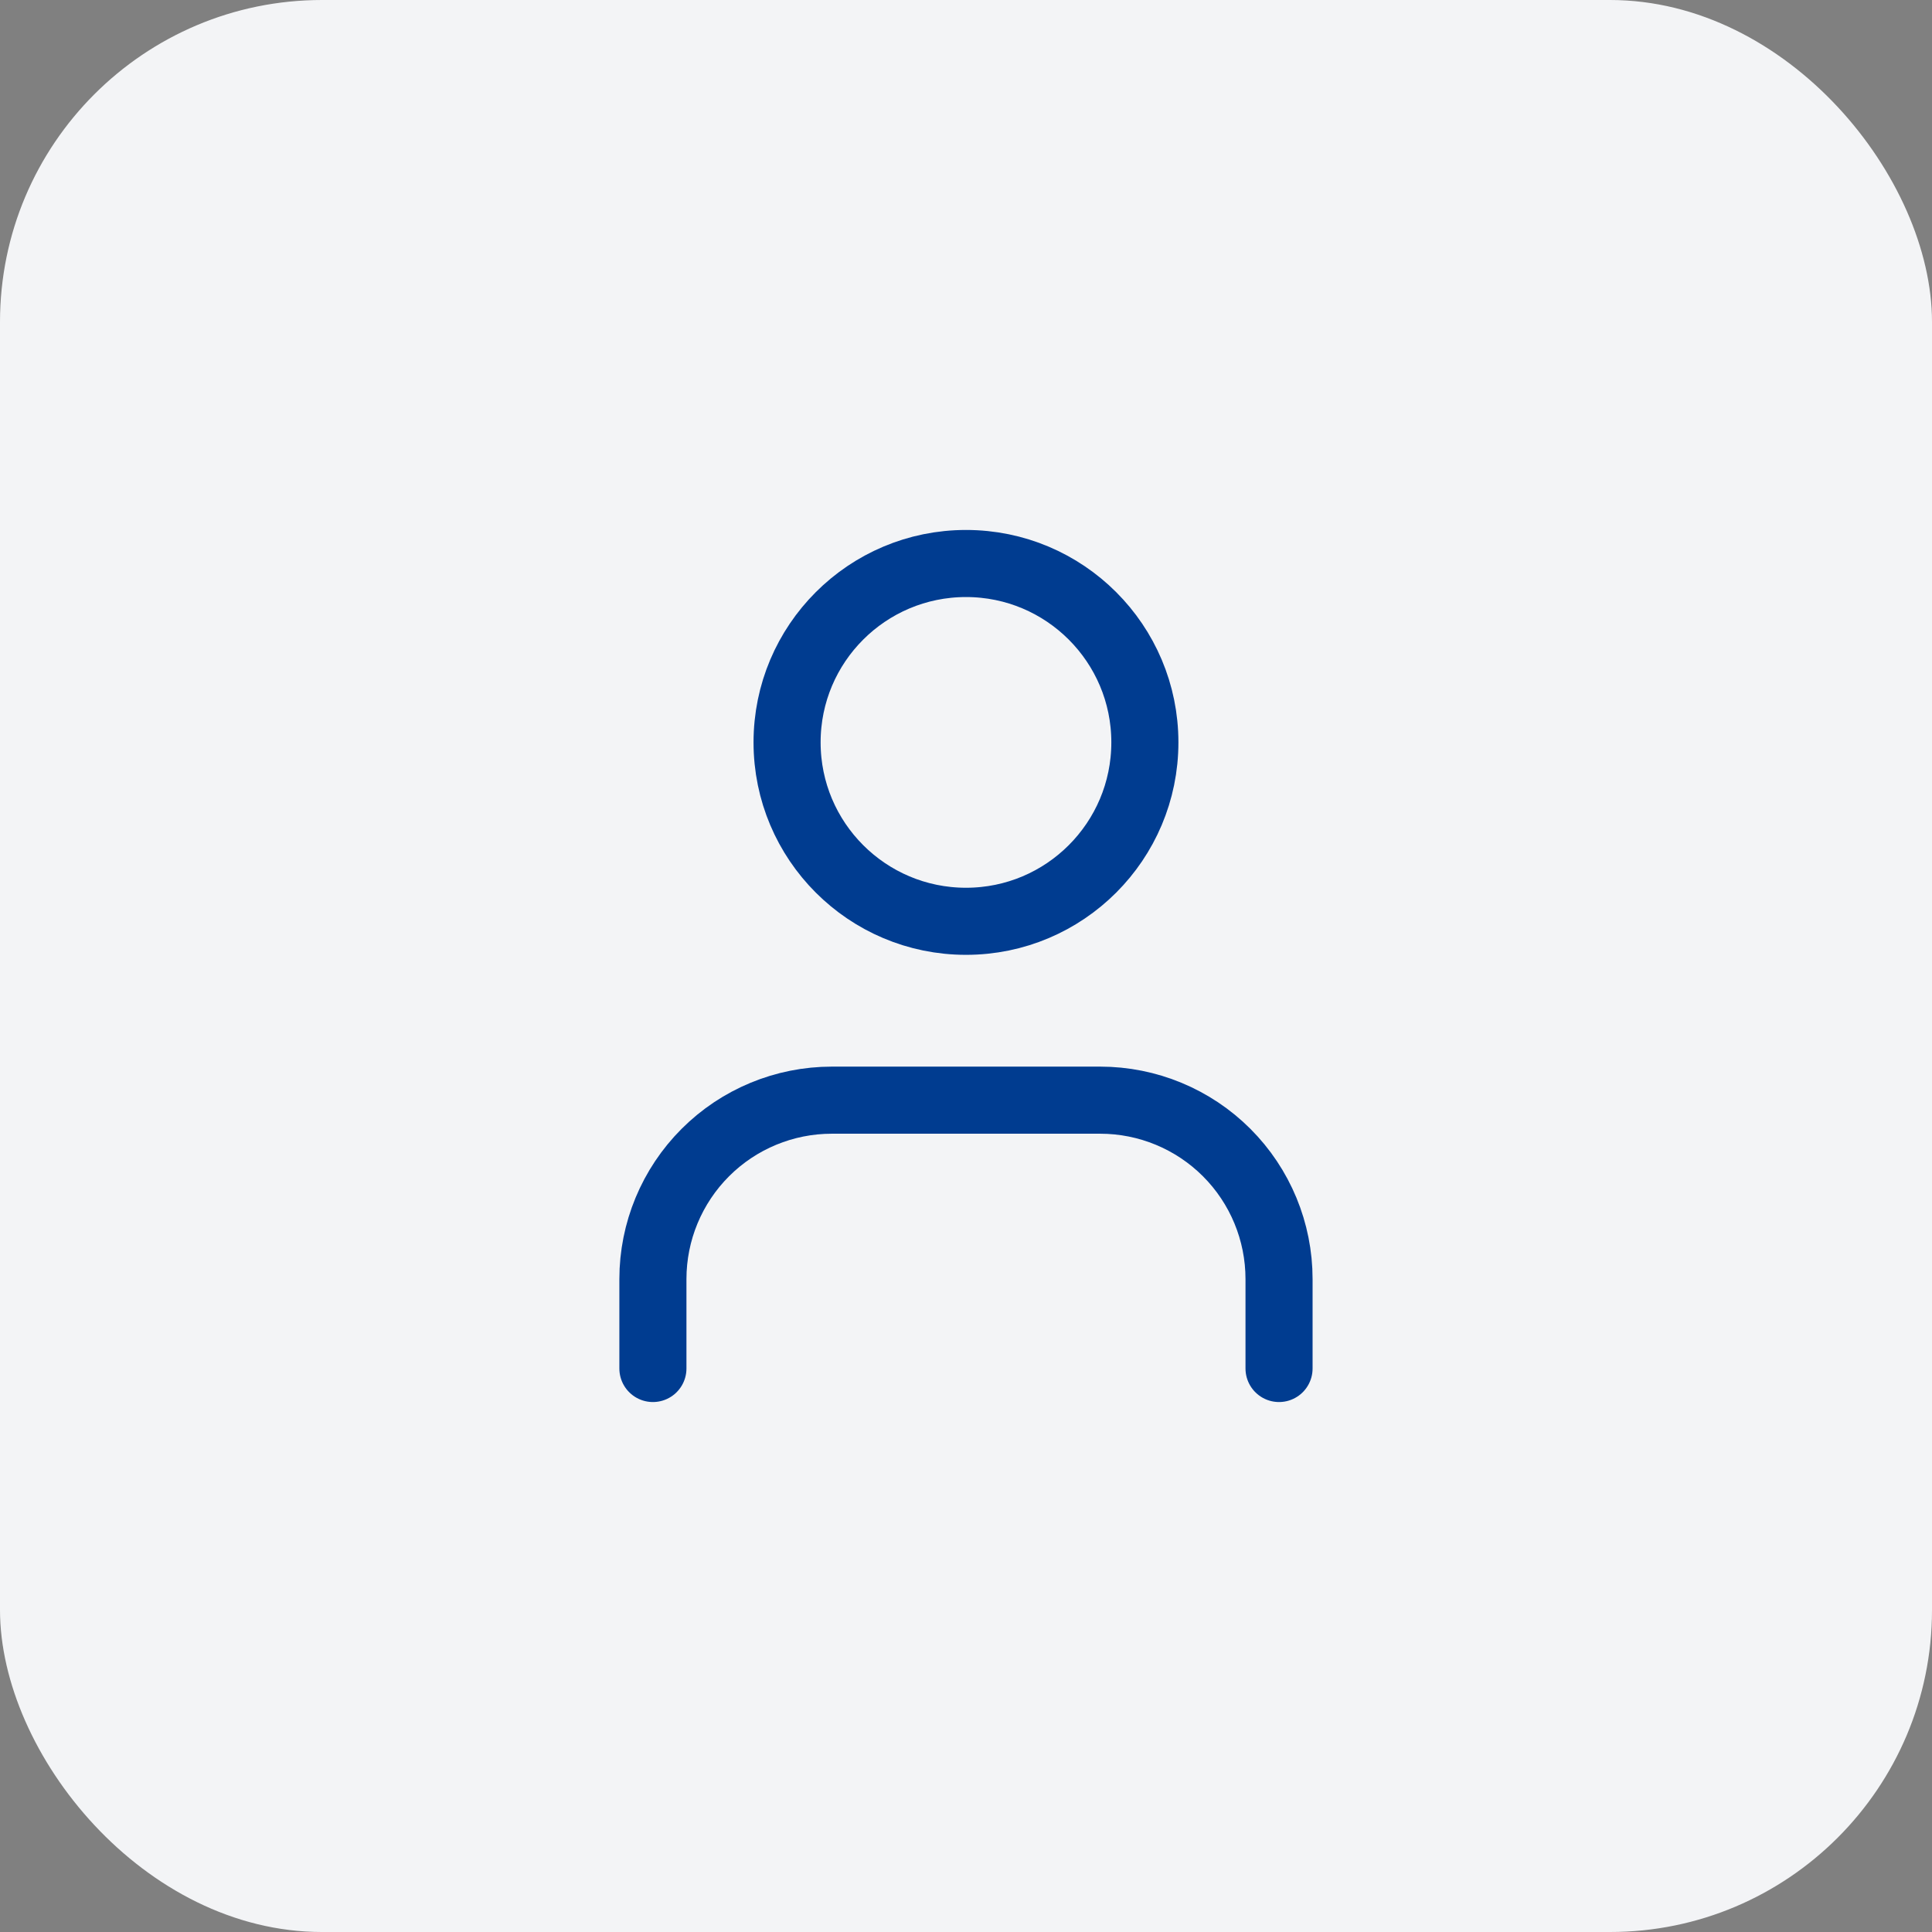
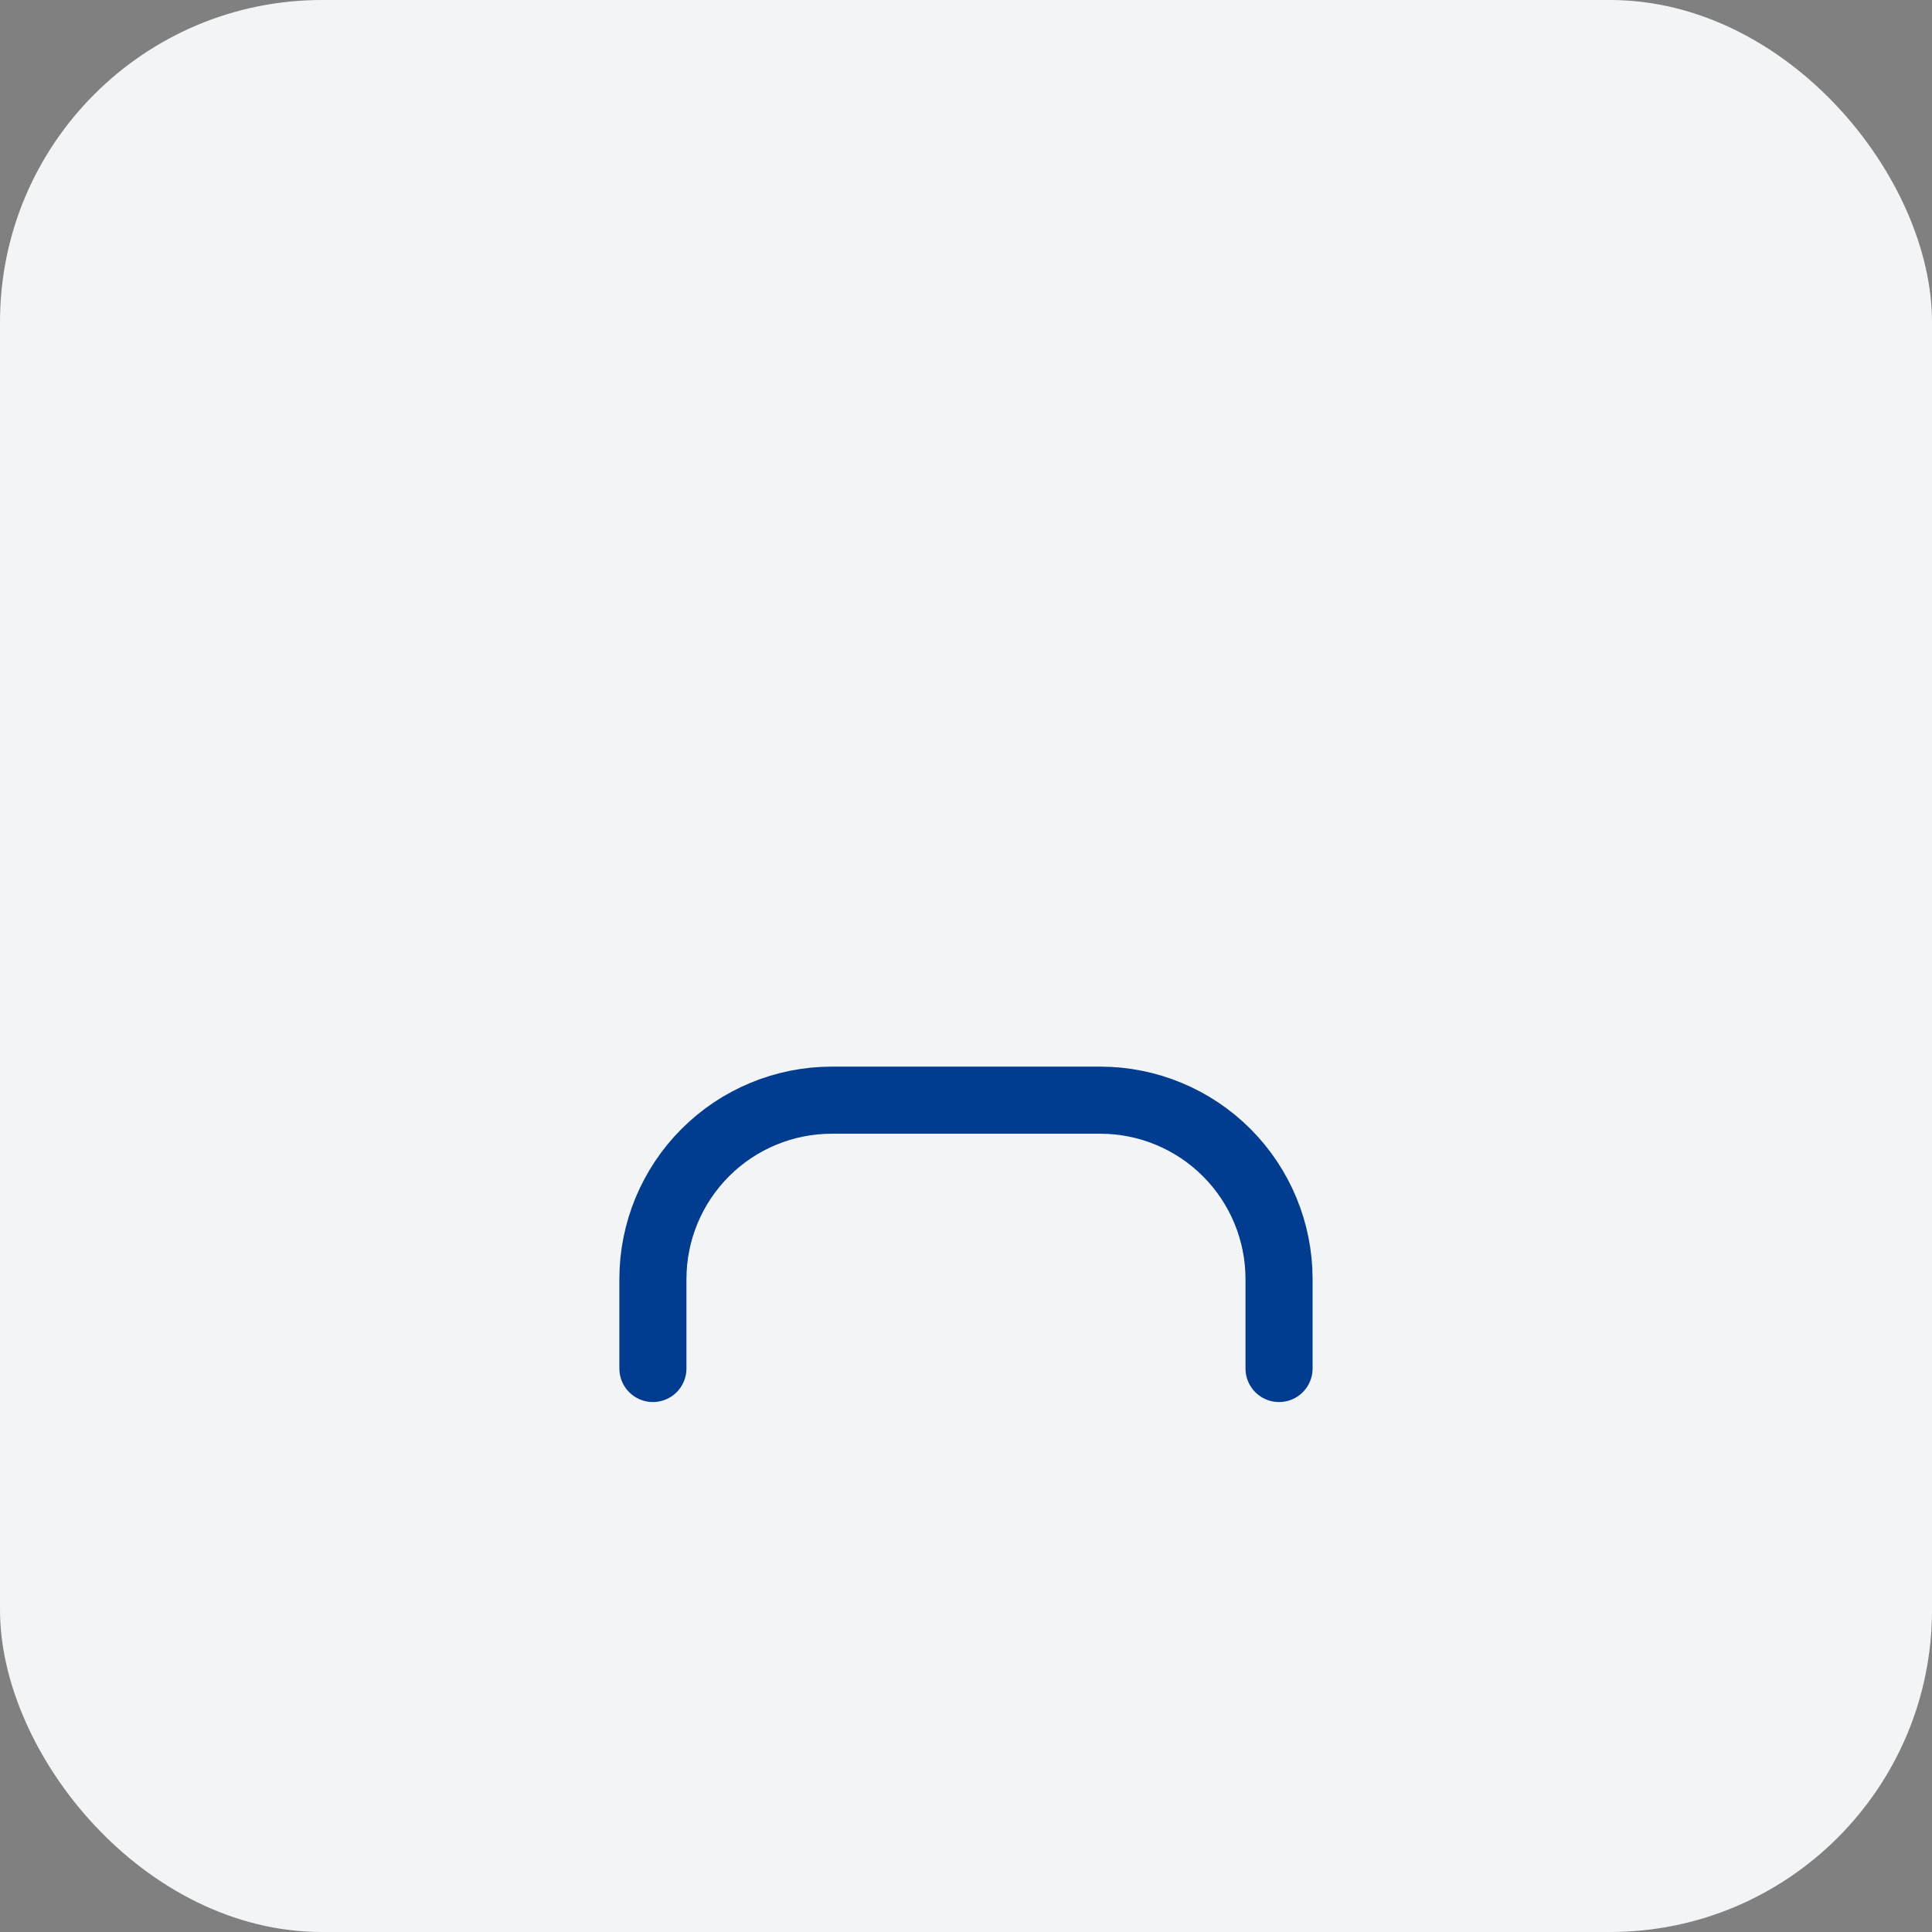
<svg xmlns="http://www.w3.org/2000/svg" width="36" height="36" viewBox="0 0 36 36" fill="none">
  <rect x="0" y="0" width="36" height="36" fill="#808080" stroke="none" />
  <rect width="36" height="36" rx="6" fill="#F3F4F6" />
  <path d="M23.833 25.5V23.833C23.833 22.949 23.482 22.101 22.857 21.476C22.232 20.851 21.384 20.5 20.5 20.5H15.5C14.616 20.5 13.768 20.851 13.143 21.476C12.518 22.101 12.166 22.949 12.166 23.833V25.5" stroke="#003C90" stroke-width="1.25" stroke-linecap="round" stroke-linejoin="round" />
-   <path d="M18 17.167C19.841 17.167 21.333 15.674 21.333 13.833C21.333 11.992 19.841 10.5 18 10.5C16.159 10.5 14.666 11.992 14.666 13.833C14.666 15.674 16.159 17.167 18 17.167Z" stroke="#003C90" stroke-width="1.25" stroke-linecap="round" stroke-linejoin="round" />
</svg>